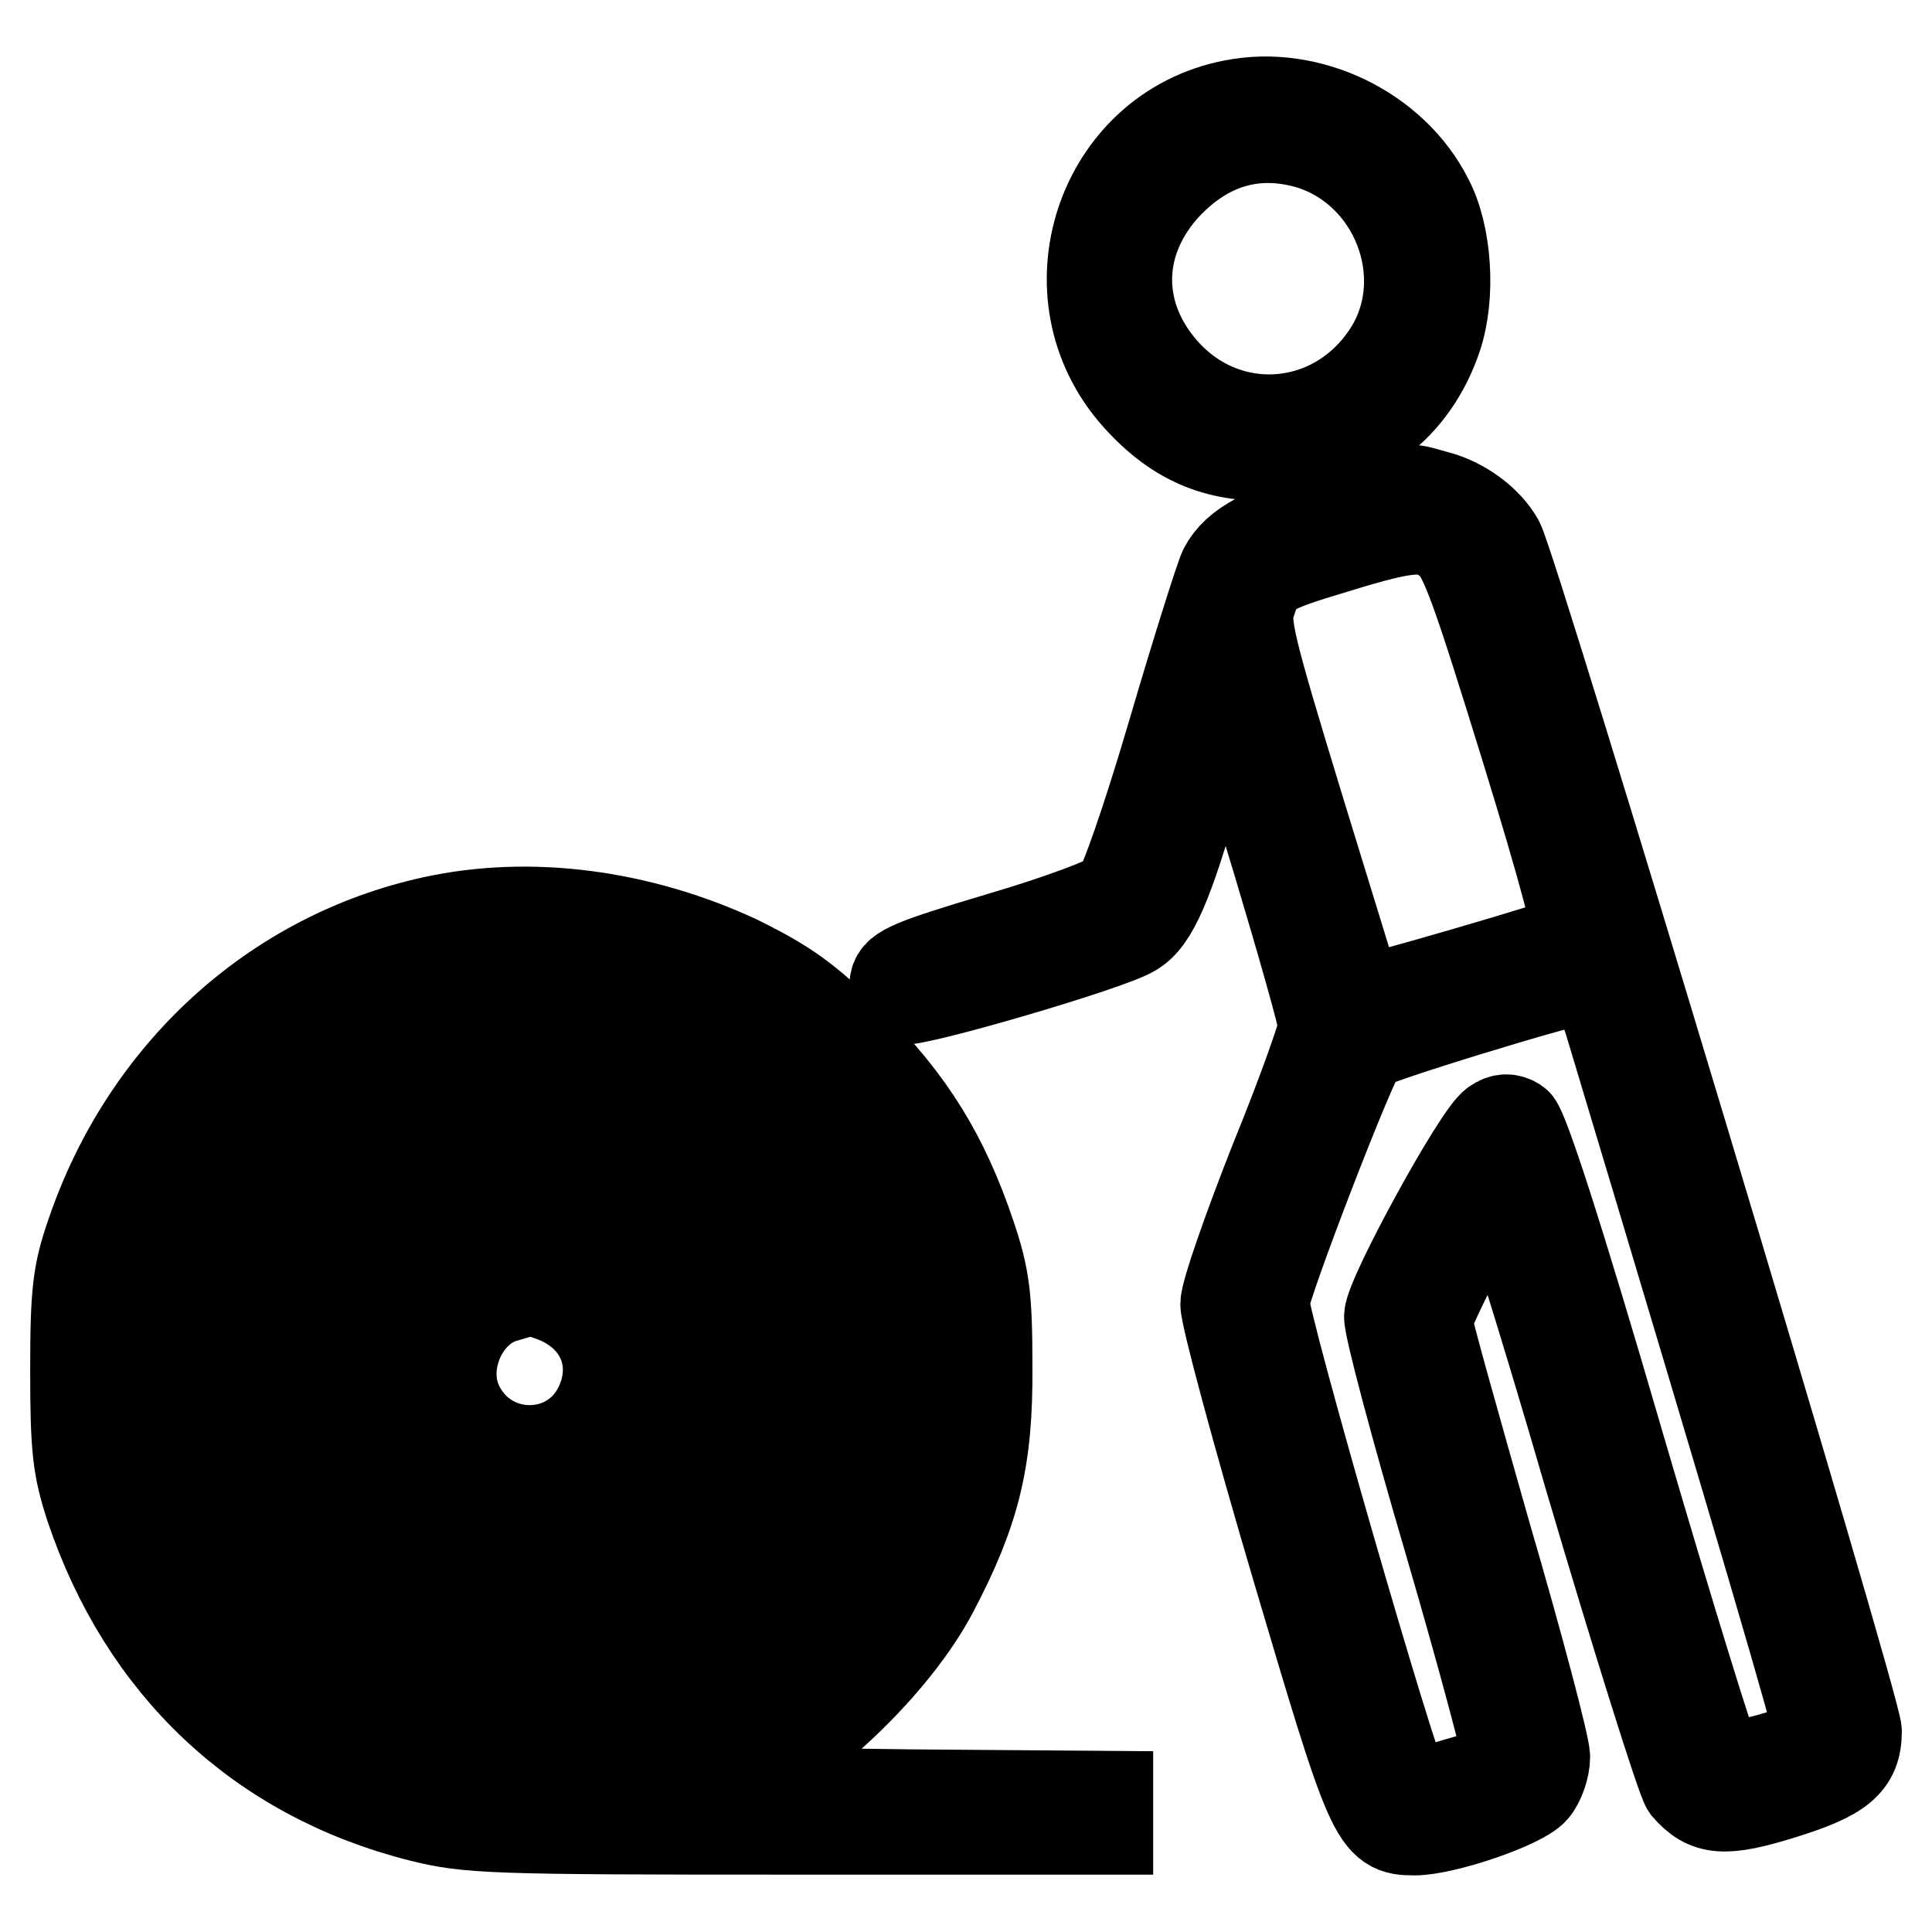
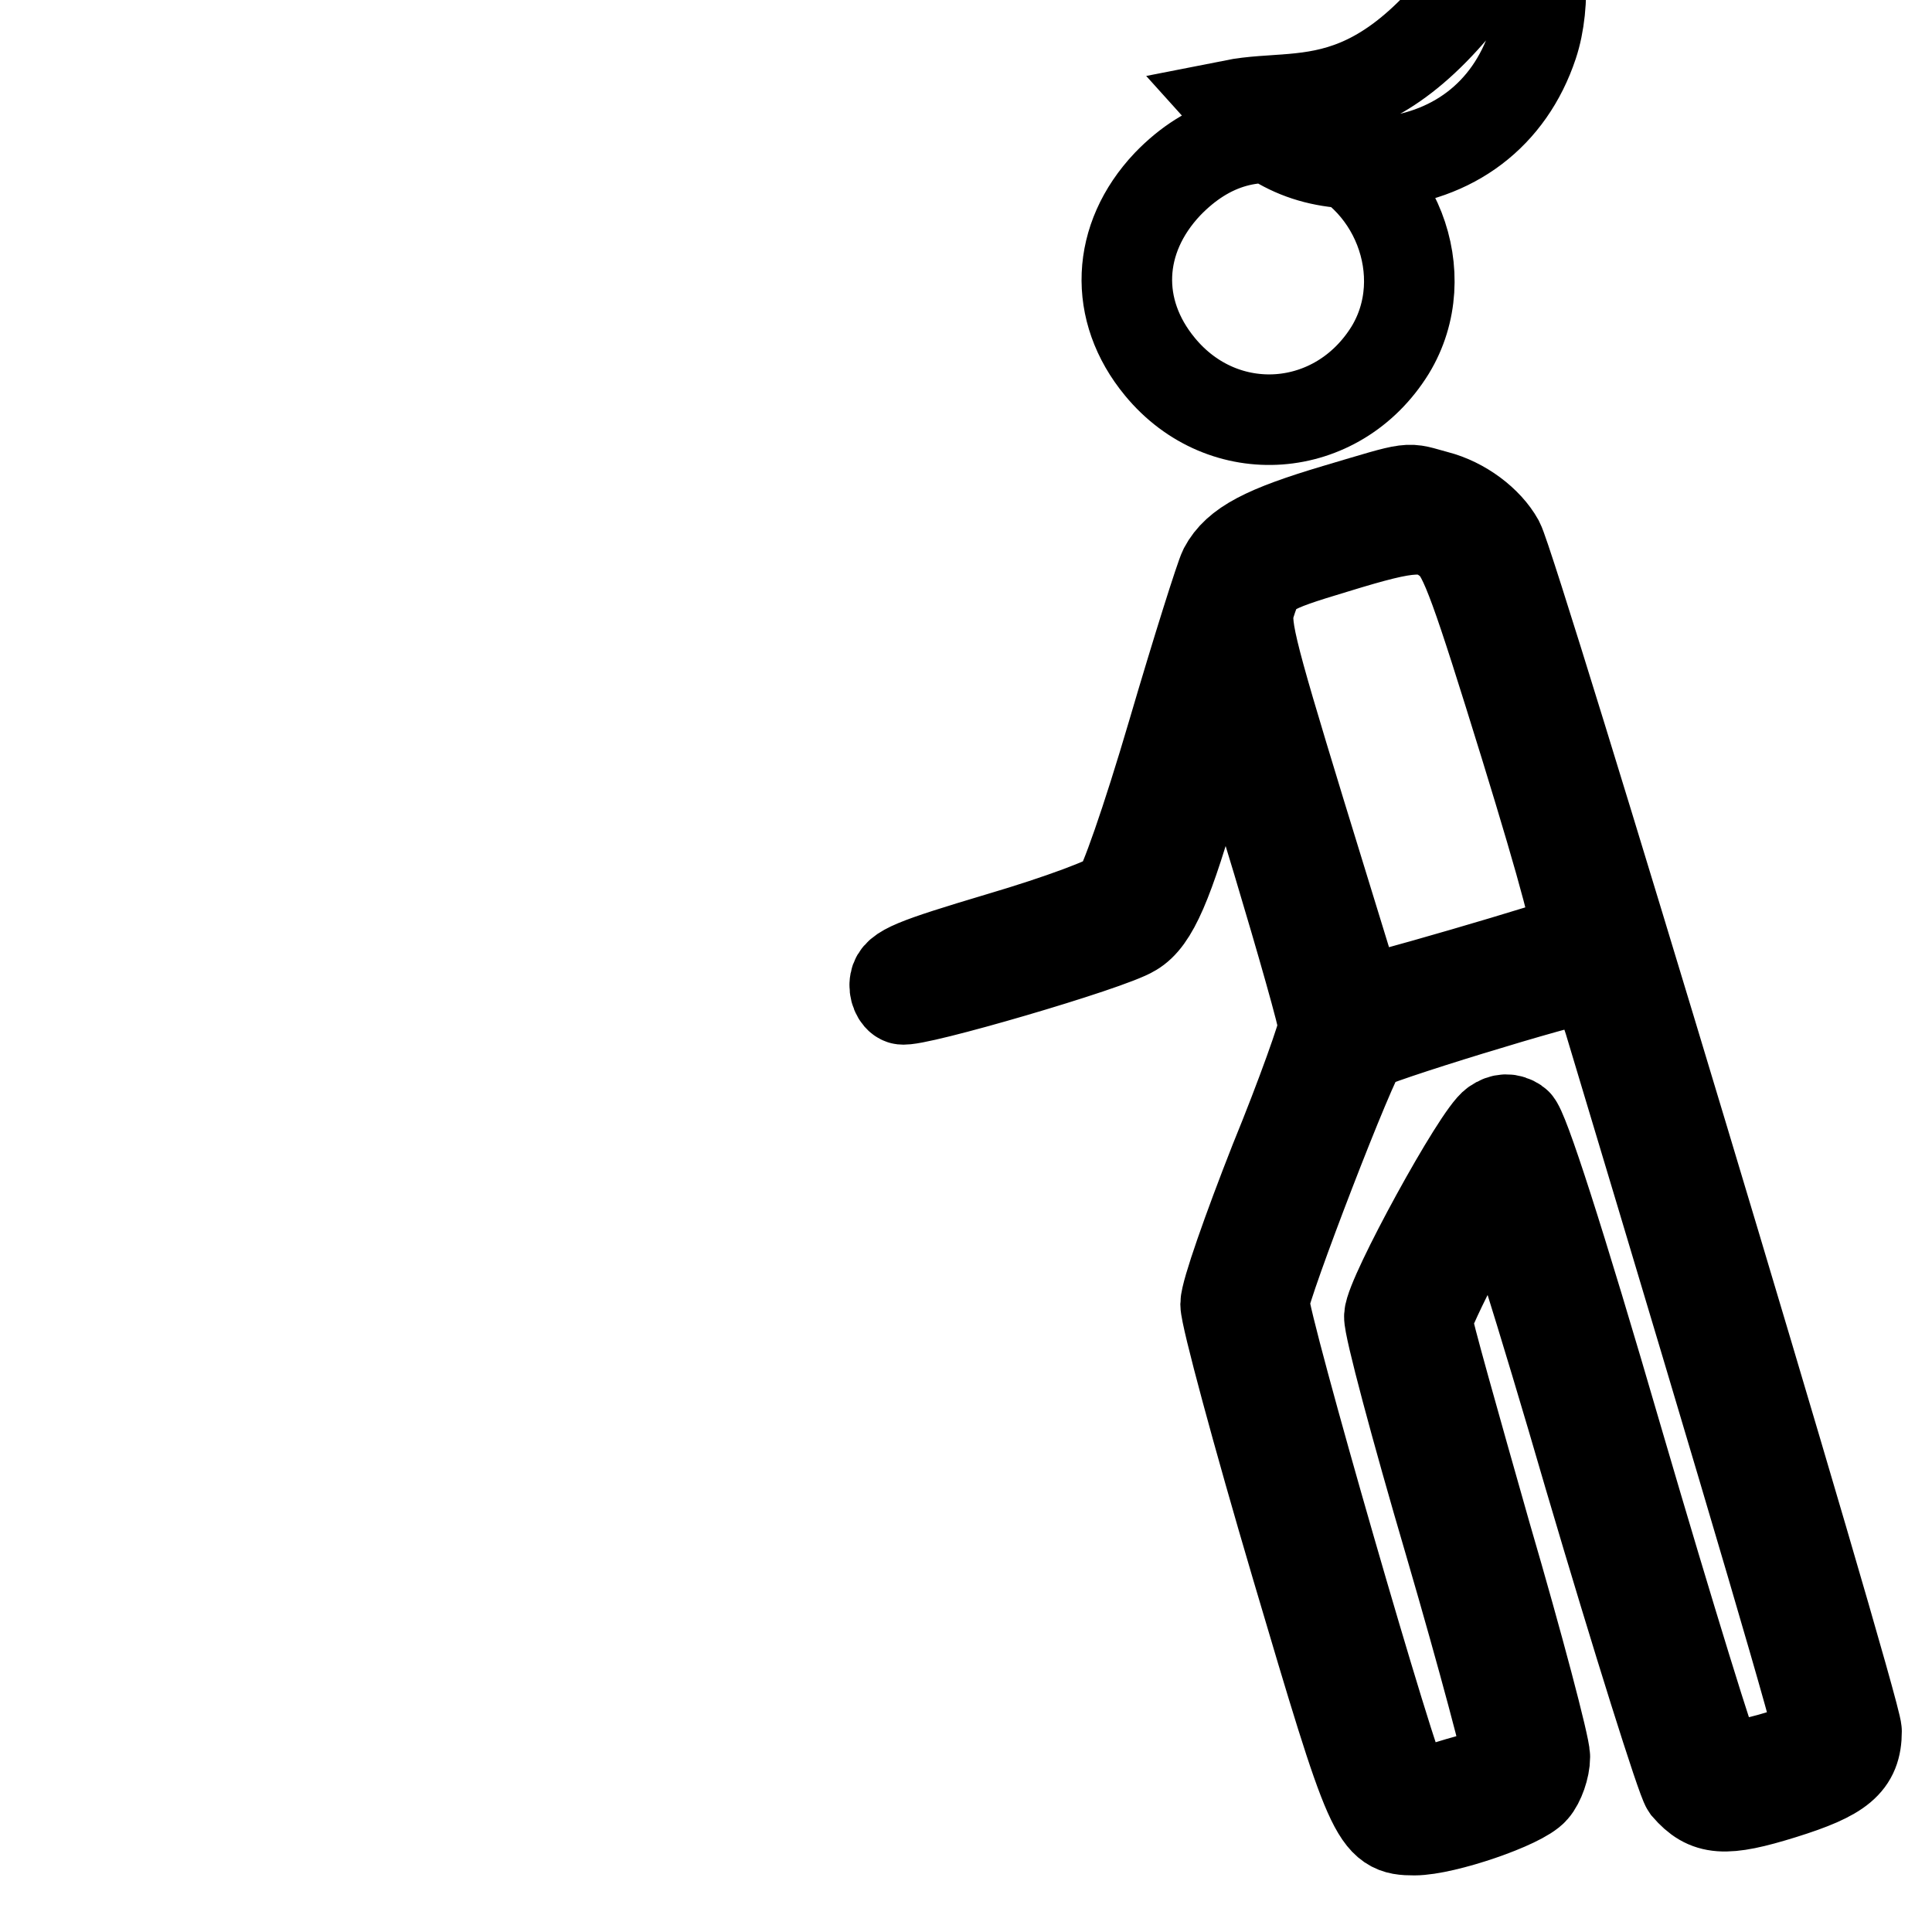
<svg xmlns="http://www.w3.org/2000/svg" version="1.1" x="0px" y="0px" viewBox="0 0 256 256" enable-background="new 0 0 256 256" xml:space="preserve">
  <g>
    <g>
      <g>
-         <path stroke-width="12" fill-opacity="0" stroke="#000000" d="M163.4,13.9c-17.6,3.4-24.8,25.2-12.7,38.7c5.4,6,11,8.2,19,7.7c10.1-0.7,17.6-6.4,20.7-15.7c1.8-5.4,1.3-13.5-1.2-18.2C184.6,17.3,173.5,11.9,163.4,13.9z M173.6,19.1c11.3,3.5,16.7,17.3,10.6,27.3c-7,11.3-22.1,12.4-30.5,2.2c-6.2-7.5-5.8-17,1-24.2C160.1,18.8,166.5,17,173.6,19.1z" />
+         <path stroke-width="12" fill-opacity="0" stroke="#000000" d="M163.4,13.9c5.4,6,11,8.2,19,7.7c10.1-0.7,17.6-6.4,20.7-15.7c1.8-5.4,1.3-13.5-1.2-18.2C184.6,17.3,173.5,11.9,163.4,13.9z M173.6,19.1c11.3,3.5,16.7,17.3,10.6,27.3c-7,11.3-22.1,12.4-30.5,2.2c-6.2-7.5-5.8-17,1-24.2C160.1,18.8,166.5,17,173.6,19.1z" />
        <path stroke-width="12" fill-opacity="0" stroke="#000000" d="M177,67.5c-9.4,2.8-13.1,4.7-14.8,7.9c-0.5,1-3.6,10.8-6.8,21.7c-3.5,11.9-6.5,20.4-7.4,21.4c-0.9,0.9-7.6,3.4-15.4,5.7c-11.7,3.5-13.7,4.3-14,5.9c-0.2,1,0.3,2.1,0.9,2.3c1.5,0.5,27.6-7.1,30.6-9c2.7-1.6,4.7-6.2,8.5-19.6c1.8-6.3,3.5-11.1,3.9-10.8c0.9,1,12.9,41,12.9,43c0,0.9-2.9,9.1-6.5,17.9c-3.5,8.9-6.5,17.4-6.5,18.9c0,1.6,4.2,17.2,9.4,34.8c10,33.8,10.4,34.9,15.6,34.9c4,0,14.2-3.5,15.8-5.4c0.8-0.9,1.5-2.9,1.5-4.3c0-1.4-3.5-14.7-7.8-29.4c-4.2-14.8-7.8-27.5-7.8-28.4c0-1.4,7.8-16.4,9.4-18.1c0.3-0.3,5.8,17.1,12.1,38.8c6.4,21.7,12.2,40.1,12.9,41.1c2.7,3.1,5,3.3,12.7,0.9s9.8-4.1,9.8-8.3c0-3-45.4-153.9-47.4-157.6c-1.5-2.7-4.8-5.2-8.3-6.1C186.1,64.6,187.8,64.3,177,67.5z M192.2,71.9c1.9,1.6,3.5,6.2,9.9,26.9c5.2,16.9,7.4,25.1,6.7,25.5c-1.3,0.8-28.5,8.7-28.8,8.4c-0.1-0.2-3.5-11.4-7.7-25c-6.9-22.6-7.5-25.1-6.6-27.8c1.3-4.1,2-4.5,11.3-7.3C187.1,69.5,189.2,69.4,192.2,71.9z M213.2,135.2c20,66.5,28.1,94.1,27.9,94.9c-0.6,1.6-12.3,4.9-13.5,3.7c-0.5-0.5-6.4-19.6-13.1-42.5c-8-27.5-12.7-41.9-13.6-42.5c-0.9-0.6-1.8-0.6-2.8,0.1c-2.2,1.4-13.9,22.8-14,25.5c-0.1,1.3,3.5,14.8,8,30.1c4.5,15.4,7.9,28.3,7.8,28.9c-0.3,0.6-3.2,1.9-6.6,2.8c-4.8,1.5-6.4,1.6-7.2,0.8c-1.3-1.4-18.7-61.7-18.6-64.5c0.1-2.2,11.7-32.4,13.1-33.8c0.7-0.9,27.3-9,29.5-9.1C211.1,129.5,211.8,130.9,213.2,135.2z" />
-         <path stroke-width="12" fill-opacity="0" stroke="#000000" d="M57.4,122.1c-21.1,4.6-38.1,20.2-45.3,41.4c-1.8,5.2-2.1,7.7-2.1,18.1c0,10.4,0.3,12.9,2,18.1c7.1,21.1,22.4,35.6,43.7,41c6.4,1.6,9.5,1.7,49,1.7h42.1v-2.2v-2.2l-26.1-0.2c-16.9-0.2-25.5-0.5-24.4-1c10.1-4.7,22.3-16.3,27.4-26.1c5.5-10.5,7.2-17.3,7.1-29.6c0-9.1-0.3-11.8-2.2-17.4c-3.5-10.4-7.9-17.6-15.8-25.5c-5.9-5.8-8.5-7.7-15.2-11C84.6,121.2,70.2,119.3,57.4,122.1z M83.3,127.3c15.7,4,29.8,15.1,36.5,28.9c4.7,9.5,6.2,15.9,6.2,25.5c0,12.4-3.1,22.3-10.3,32.7c-6.6,9.5-19.9,18.7-31.6,21.7c-6.4,1.6-21,1.8-26.8,0.4c-11.6-2.9-24.4-11.1-31.2-20.1c-8.6-11.5-11.8-21.1-11.8-35.1c0.1-16.1,5.7-28.8,17.7-40.1c7.2-6.8,15.8-11.6,24.4-13.7C63.5,125.7,77,125.7,83.3,127.3z" />
-         <path stroke-width="12" fill-opacity="0" stroke="#000000" d="M56.2,138.3c-12.4,4.2-21.1,11.8-26.8,23.4c-7.4,15.2-6.3,31.7,3.1,45.9c9.8,14.8,28.8,22.6,46.1,19c16.1-3.4,28.8-14.1,34.7-29.1c2.2-6,3.1-19.3,1.6-25.9c-3.8-16.3-16.7-29.8-32.9-34C74.7,135.7,62.9,136,56.2,138.3z M78.7,141.9c8.1,1.7,14.2,5.1,20.2,11.2c22.8,22.8,12,60.2-19.7,68.3c-14.6,3.8-31.6-2.4-41.2-14.9c-6.2-8.1-8-13.5-8-24.4c-0.1-10.8,1.7-16.6,7.5-24.3c4.6-6,9-9.7,15.8-12.9C62,140.7,69.1,139.9,78.7,141.9z" />
-         <path stroke-width="12" fill-opacity="0" stroke="#000000" d="M64,151c-9.3,2-18.2,9.1-22.3,17.9c-1.9,4.1-2.3,6.1-2.3,12.7c0,7.1,0.3,8.4,2.8,13.5c8.5,17.3,29.2,23,45.3,12.7c13.2-8.4,17.9-26.1,10.6-40.4C92,155.5,77.1,148.4,64,151z M78.6,156.7c6.7,2,14.6,10,16.7,17.1c5.5,17.8-8.1,35.1-26.7,34c-10.4-0.7-18-6.1-22.6-16.1c-2.9-6.6-2.5-15.8,1.1-22.5C53.3,157.9,65.8,152.9,78.6,156.7z" />
-         <path stroke-width="12" fill-opacity="0" stroke="#000000" d="M62.8,168.4c-9.3,4.9-10.6,18.3-2.3,25.3c1.6,1.2,3.8,2.5,5,2.8c1.3,0.3,2.8,0.6,3.3,0.8c1.8,0.5,8.4-1.4,10.9-3.1c6-4.4,7.6-14.5,3.2-21.1C78.8,167,69.5,164.8,62.8,168.4z M73.2,171.8c6.3,2.3,9,8.3,6.4,14.2c-3.7,8.4-15.5,8.2-19.1-0.3c-2.2-5.3,1-12.3,6.3-13.8C70.5,170.8,70.4,170.8,73.2,171.8z" />
      </g>
    </g>
  </g>
</svg>